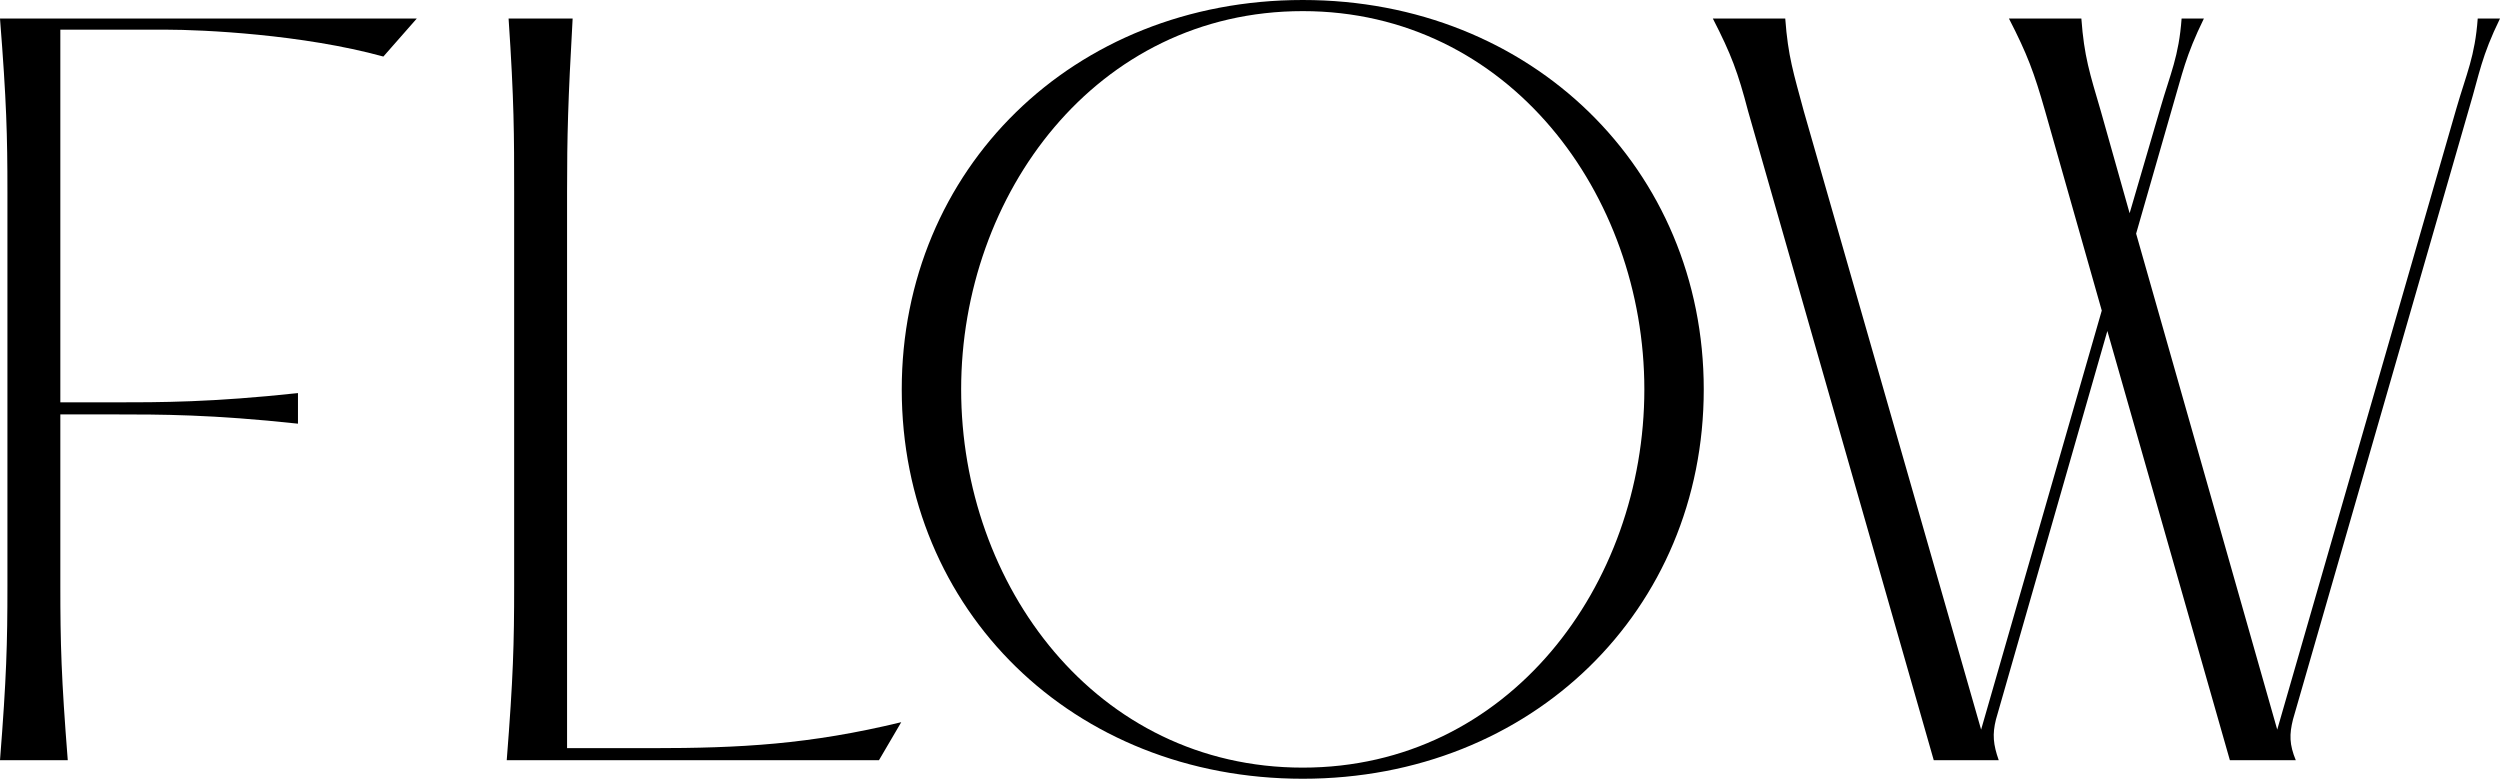
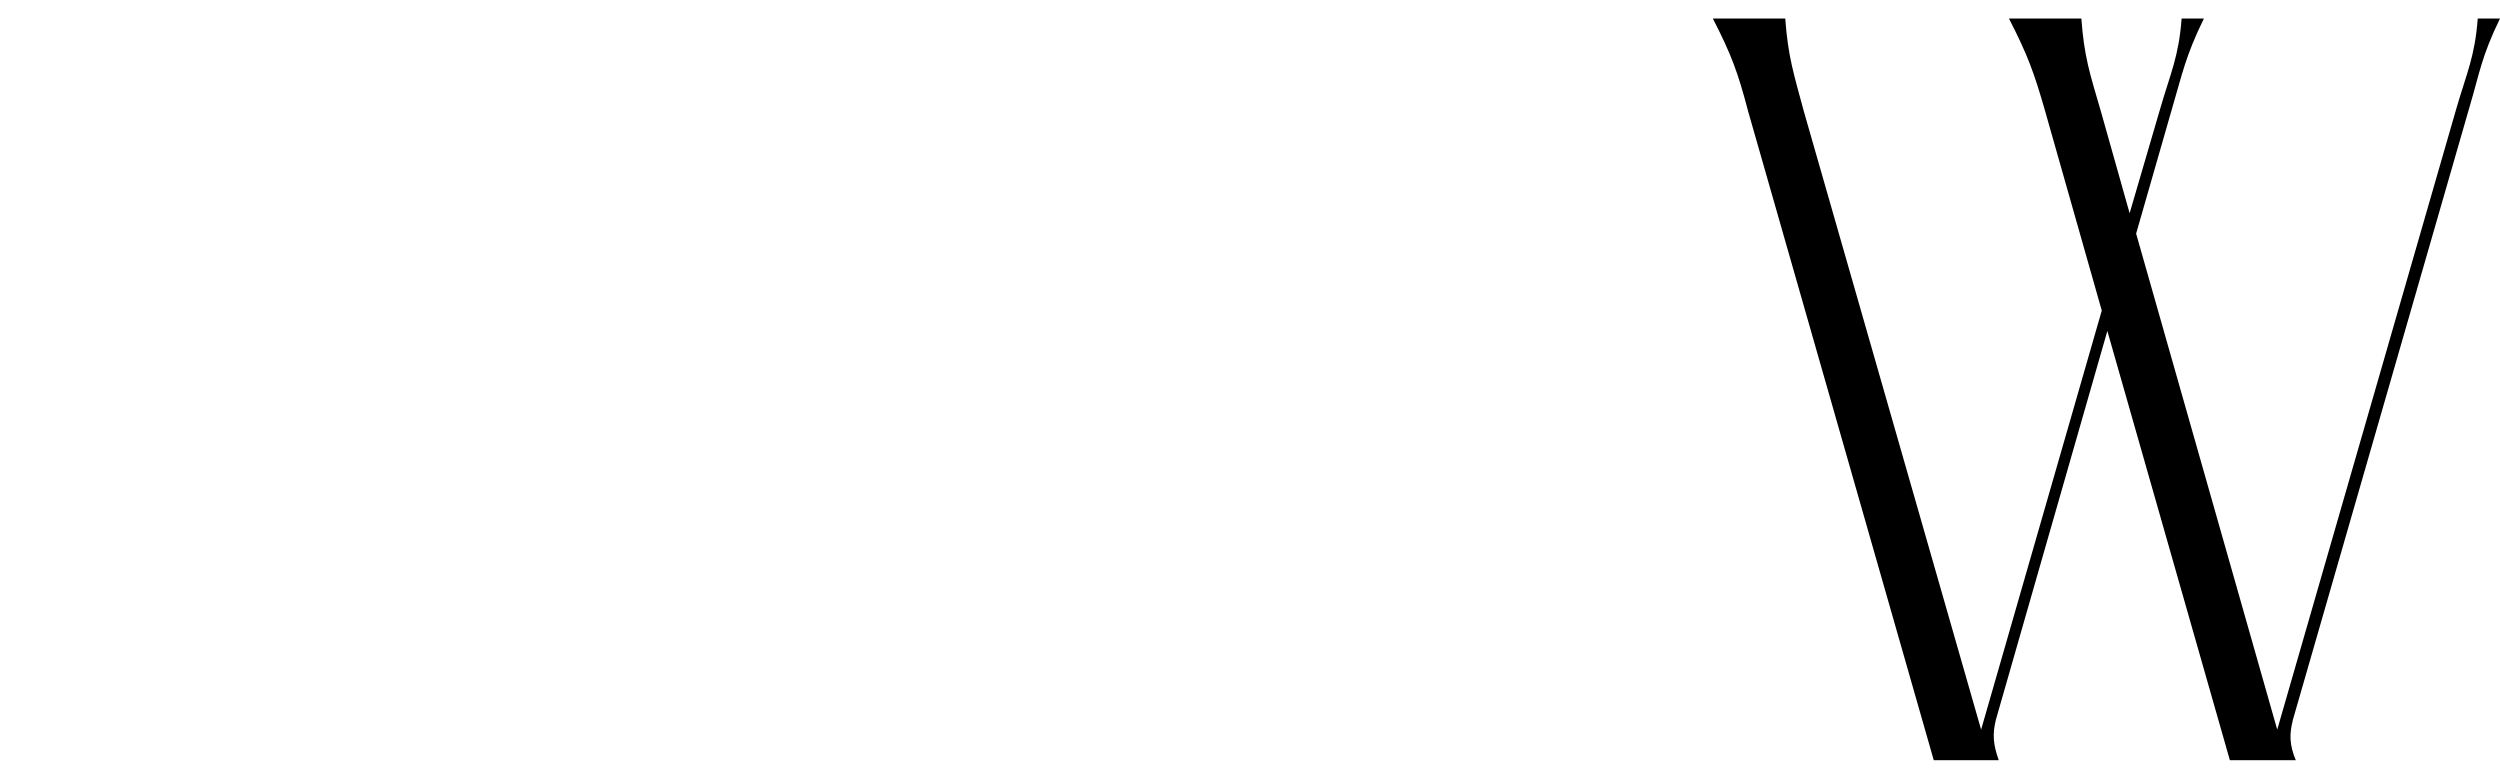
<svg xmlns="http://www.w3.org/2000/svg" fill="none" viewBox="0 0 1313 409" height="409" width="1313">
-   <path fill="black" d="M0 9.738H218.896L201.345 29.701C158.931 18.015 106.279 15.581 87.266 15.581H31.689V211.317H58.99C84.828 211.317 111.154 211.317 156.493 206.448V222.515C111.154 217.646 84.828 217.646 58.99 217.646H31.689V307.724C31.689 337.912 32.176 355.927 35.589 399.262H0C3.413 355.927 3.9 337.912 3.9 307.724V100.789C3.9 71.088 3.413 53.073 0 9.738Z" />
-   <path fill="black" d="M267.11 9.738H300.749C298.311 53.073 297.824 71.088 297.824 100.789V392.932H342.188C388.99 392.932 425.066 390.985 473.33 379.299L461.63 399.262H266.135C269.548 355.927 270.035 337.912 270.035 307.724V100.789C270.035 71.088 270.035 53.073 267.11 9.738Z" />
-   <path fill="black" d="M684.205 409C563.3 409 473.597 320.383 473.597 204.5C473.597 89.104 563.3 0 684.205 0C804.622 0 894.812 89.104 894.812 204.5C894.812 320.383 804.622 409 684.205 409ZM684.205 403.157C792.434 403.157 863.611 307.237 863.611 204.5C863.611 102.25 792.434 5.843 684.205 5.843C575.488 5.843 504.798 102.25 504.798 204.5C504.798 307.237 575.488 403.157 684.205 403.157Z" />
  <path fill="black" d="M1296.91 56.481L1204.28 377.838C1202.33 385.629 1202.33 390.984 1205.75 399.262H1171.13L1106.78 173.825L1048.28 377.838C1046.33 385.629 1046.82 390.984 1049.74 399.262H1015.61L918.111 58.429C912.748 37.979 909.335 28.727 899.585 9.738H937.611C939.074 29.701 941.999 38.465 947.362 58.429L1040.48 383.194L1103.85 163.113L1074.12 58.429C1068.27 37.979 1064.85 28.727 1055.1 9.738H1093.13C1094.59 29.701 1097.52 38.465 1103.37 58.429L1118.48 111.988L1134.57 56.968C1139.93 38.465 1144.32 29.701 1145.78 9.738H1157.48C1147.73 29.701 1146.27 38.465 1140.91 56.481L1121.89 122.7L1196 383.194L1290.09 56.968C1295.45 38.465 1299.84 29.701 1301.3 9.738H1313C1303.25 29.701 1302.27 38.465 1296.91 56.481Z" />
</svg>